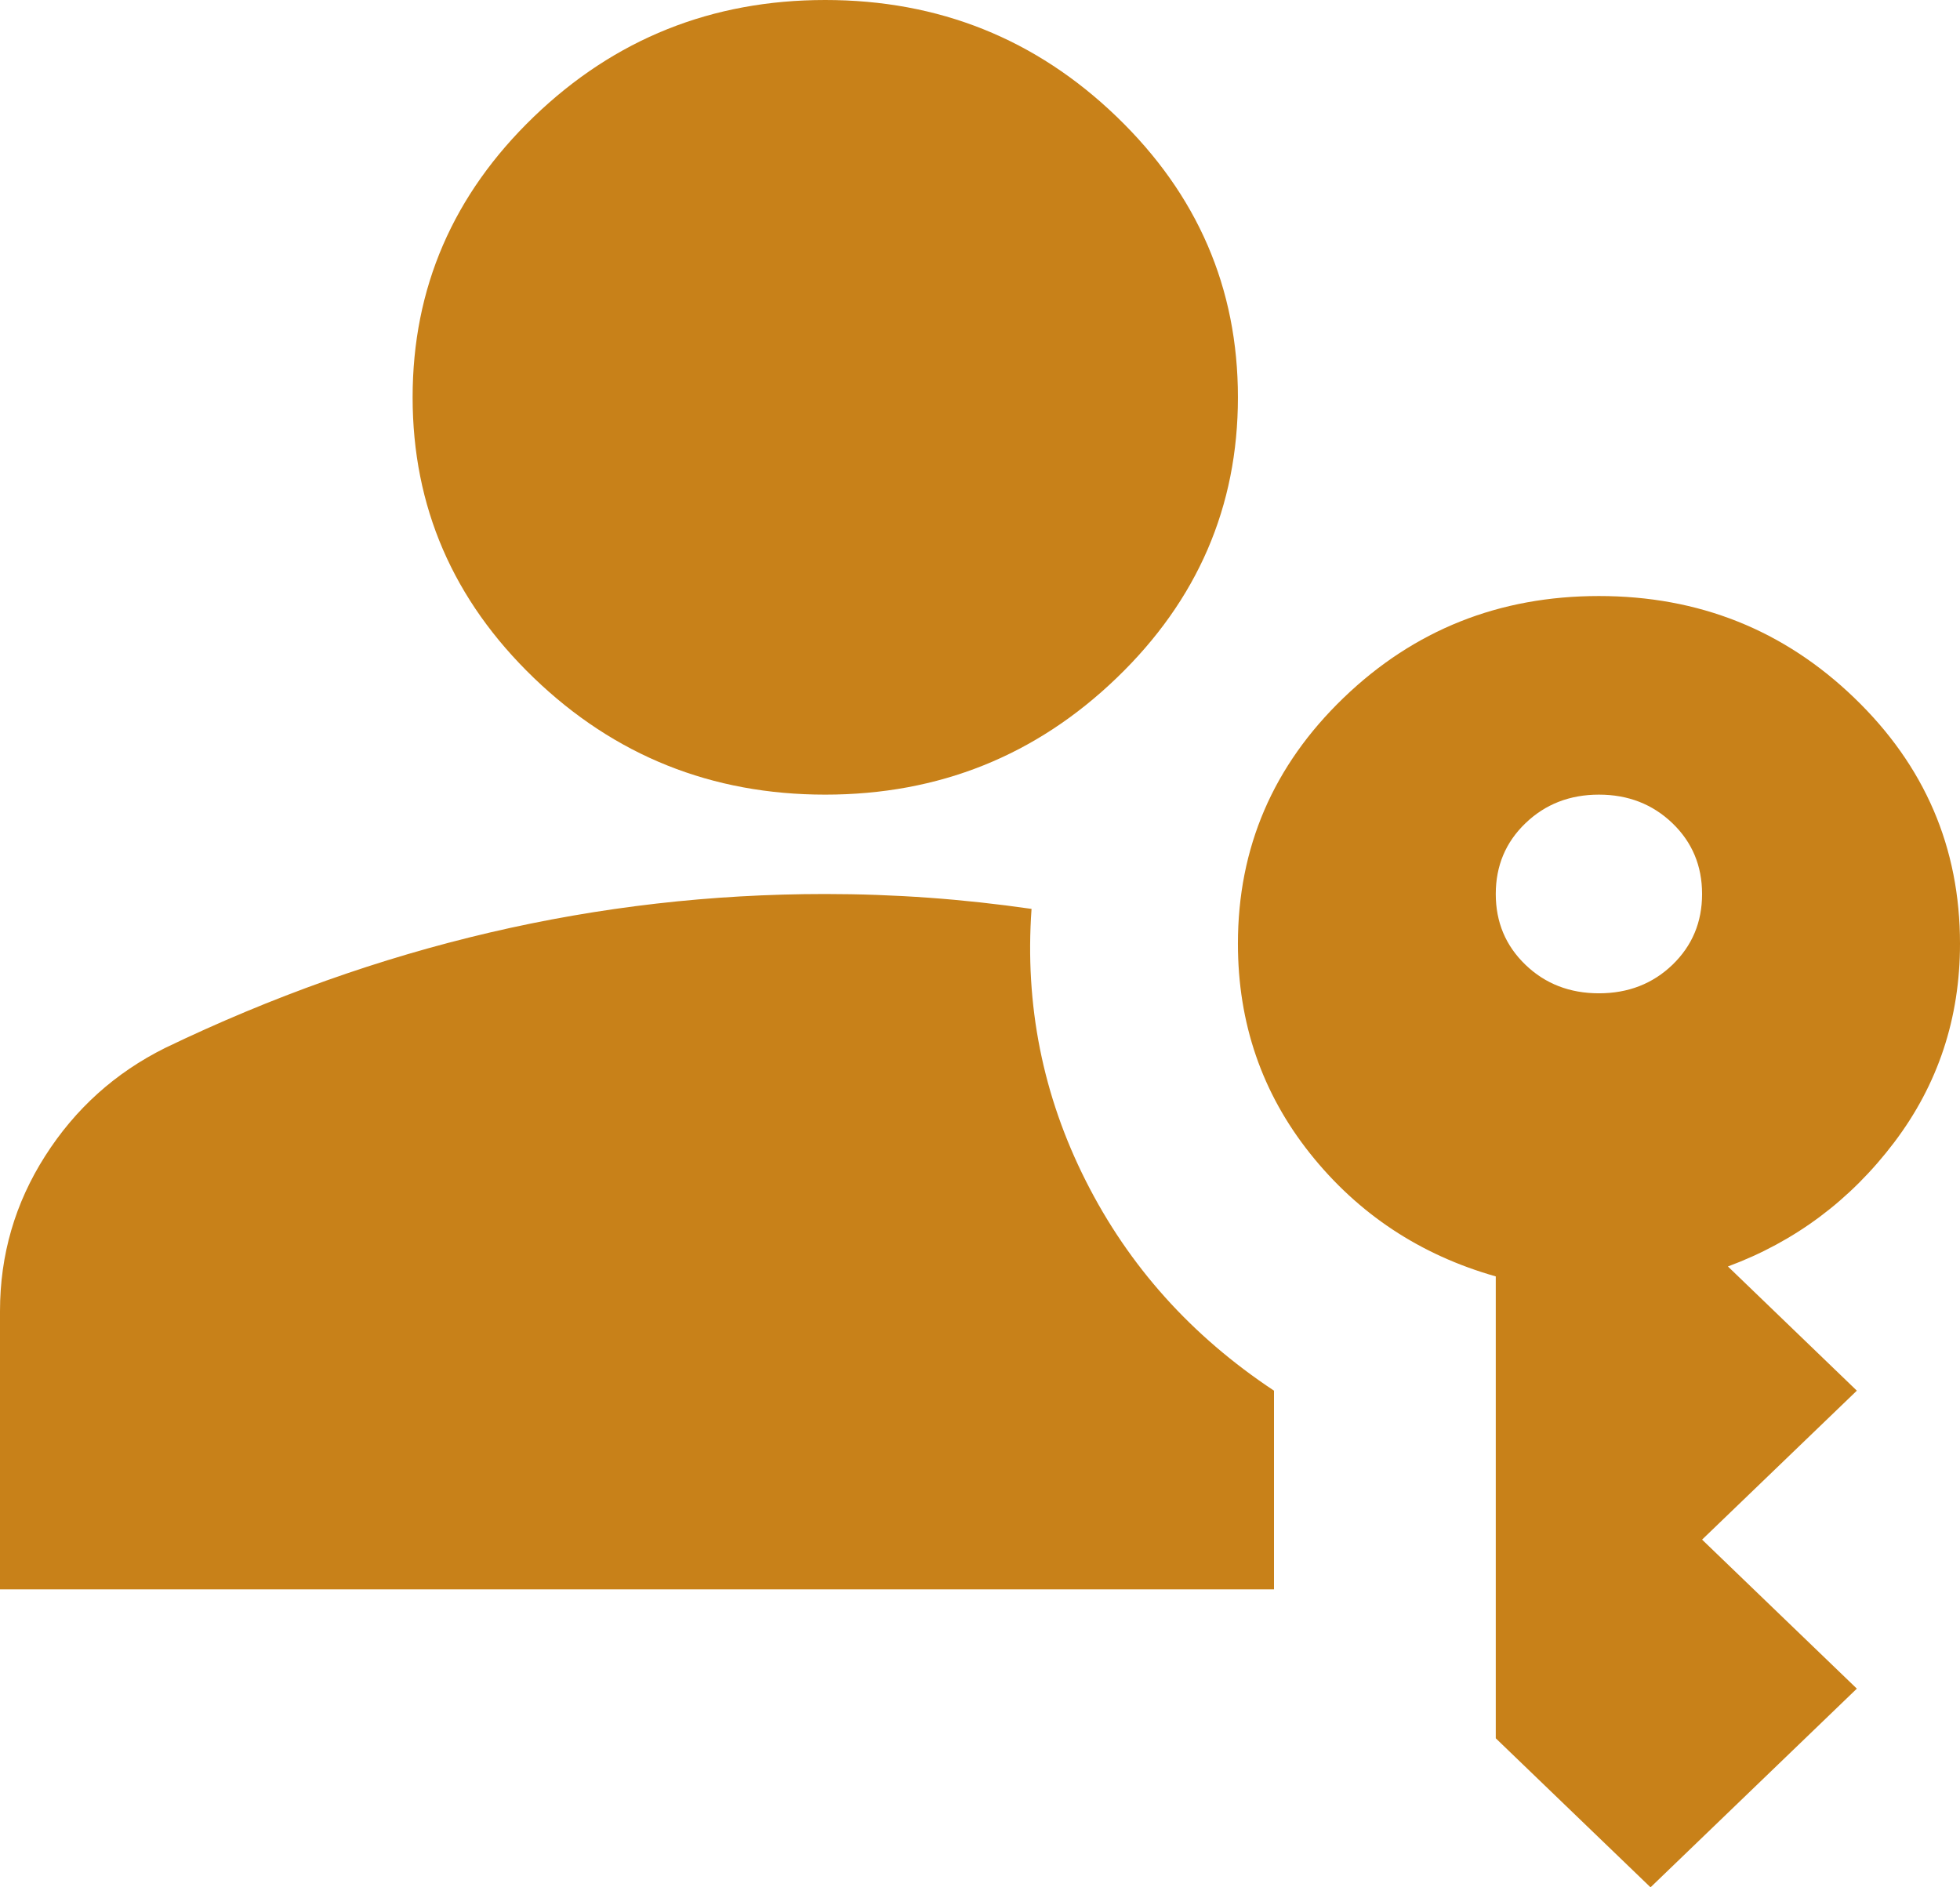
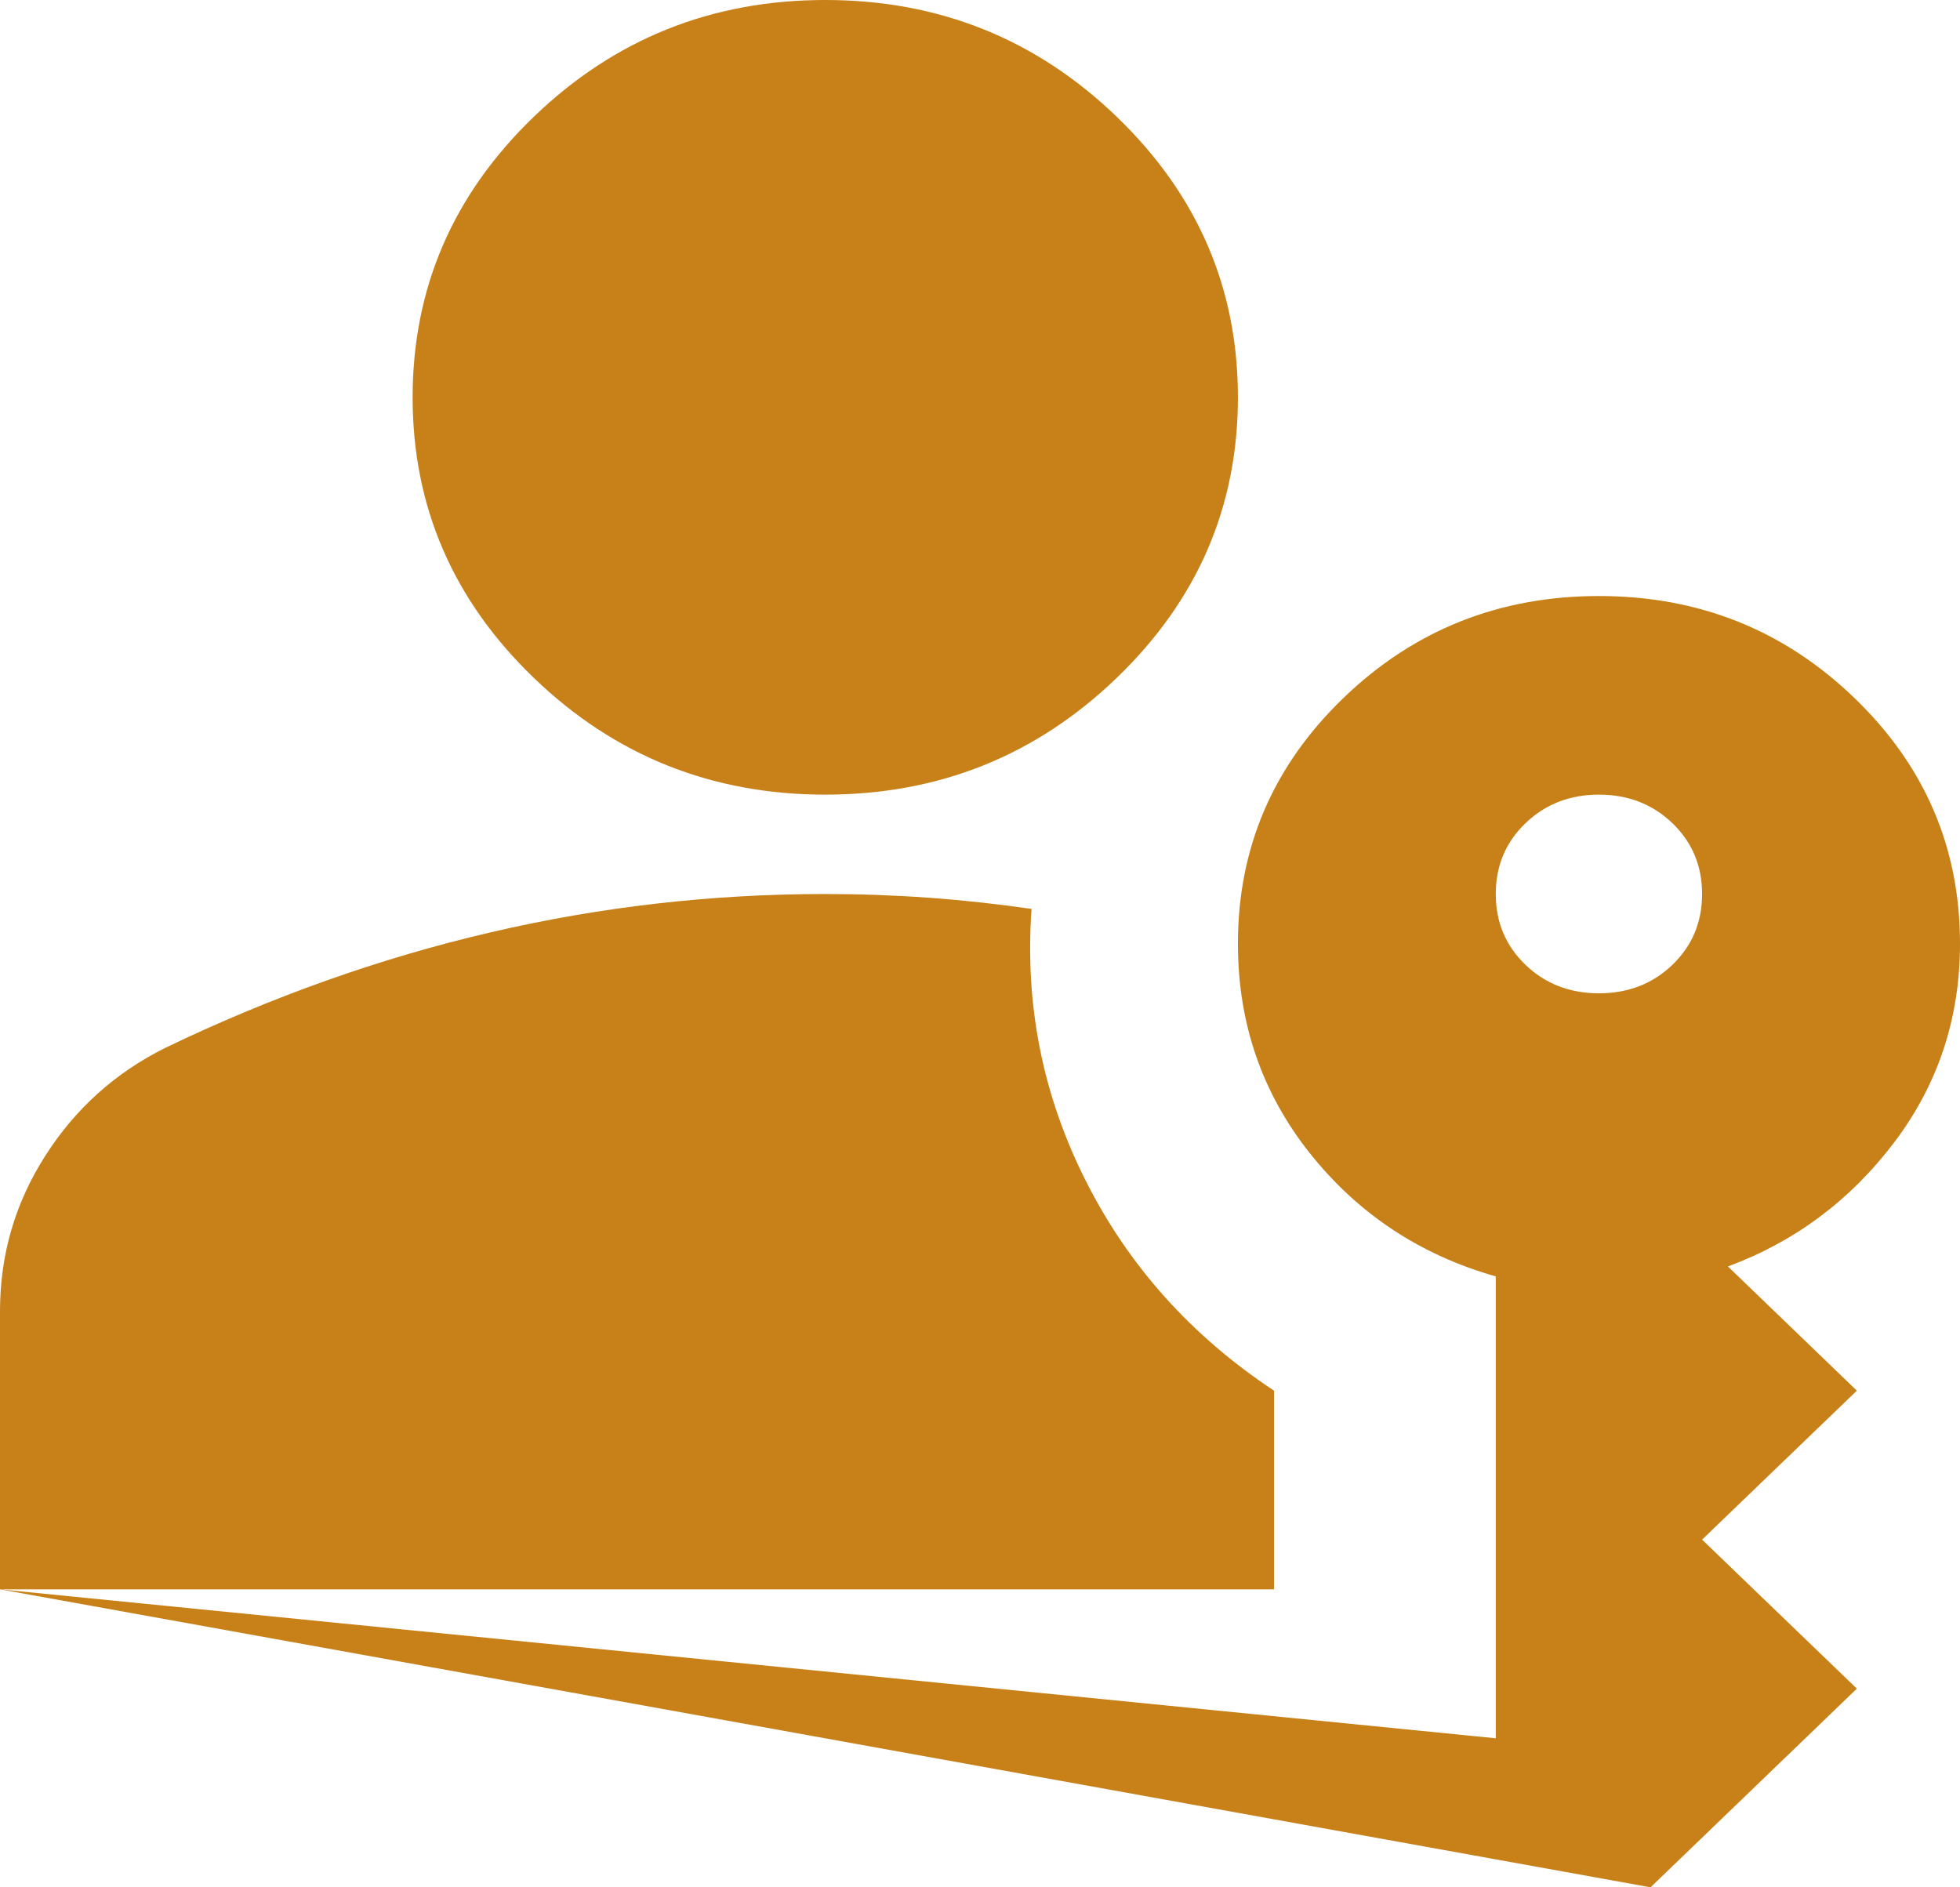
<svg xmlns="http://www.w3.org/2000/svg" width="27" height="26" viewBox="0 0 27 26" fill="none">
-   <path id="passkey" d="M0 21.895V18.063C0 17.288 0.207 16.575 0.622 15.925C1.036 15.275 1.587 14.779 2.274 14.437C3.742 13.73 5.234 13.2 6.75 12.846C8.266 12.492 9.805 12.316 11.368 12.316C11.842 12.316 12.316 12.333 12.79 12.367C13.263 12.401 13.737 12.453 14.21 12.521C14.116 13.844 14.364 15.092 14.957 16.267C15.549 17.442 16.413 18.405 17.55 19.158V21.895H0ZM22.737 26L20.605 23.947V17.584C19.563 17.288 18.71 16.723 18.047 15.891C17.384 15.058 17.053 14.095 17.053 13C17.053 11.677 17.538 10.548 18.509 9.613C19.48 8.678 20.653 8.211 22.026 8.211C23.4 8.211 24.572 8.678 25.543 9.613C26.515 10.548 27 11.677 27 13C27 14.026 26.698 14.939 26.094 15.737C25.49 16.535 24.726 17.105 23.803 17.447L25.579 19.158L23.447 21.21L25.579 23.263L22.737 26ZM11.368 10.947C9.805 10.947 8.467 10.411 7.354 9.339C6.241 8.268 5.684 6.979 5.684 5.474C5.684 3.968 6.241 2.68 7.354 1.608C8.467 0.536 9.805 0 11.368 0C12.932 0 14.27 0.536 15.383 1.608C16.496 2.68 17.053 3.968 17.053 5.474C17.053 6.979 16.496 8.268 15.383 9.339C14.27 10.411 12.932 10.947 11.368 10.947ZM22.026 13.684C22.429 13.684 22.766 13.553 23.039 13.291C23.311 13.028 23.447 12.704 23.447 12.316C23.447 11.928 23.311 11.603 23.039 11.341C22.766 11.079 22.429 10.947 22.026 10.947C21.624 10.947 21.286 11.079 21.014 11.341C20.741 11.603 20.605 11.928 20.605 12.316C20.605 12.704 20.741 13.028 21.014 13.291C21.286 13.553 21.624 13.684 22.026 13.684Z" fill="#C88119" />
+   <path id="passkey" d="M0 21.895V18.063C0 17.288 0.207 16.575 0.622 15.925C1.036 15.275 1.587 14.779 2.274 14.437C3.742 13.73 5.234 13.2 6.75 12.846C8.266 12.492 9.805 12.316 11.368 12.316C11.842 12.316 12.316 12.333 12.79 12.367C13.263 12.401 13.737 12.453 14.21 12.521C14.116 13.844 14.364 15.092 14.957 16.267C15.549 17.442 16.413 18.405 17.55 19.158V21.895H0ZL20.605 23.947V17.584C19.563 17.288 18.71 16.723 18.047 15.891C17.384 15.058 17.053 14.095 17.053 13C17.053 11.677 17.538 10.548 18.509 9.613C19.48 8.678 20.653 8.211 22.026 8.211C23.4 8.211 24.572 8.678 25.543 9.613C26.515 10.548 27 11.677 27 13C27 14.026 26.698 14.939 26.094 15.737C25.49 16.535 24.726 17.105 23.803 17.447L25.579 19.158L23.447 21.21L25.579 23.263L22.737 26ZM11.368 10.947C9.805 10.947 8.467 10.411 7.354 9.339C6.241 8.268 5.684 6.979 5.684 5.474C5.684 3.968 6.241 2.68 7.354 1.608C8.467 0.536 9.805 0 11.368 0C12.932 0 14.27 0.536 15.383 1.608C16.496 2.68 17.053 3.968 17.053 5.474C17.053 6.979 16.496 8.268 15.383 9.339C14.27 10.411 12.932 10.947 11.368 10.947ZM22.026 13.684C22.429 13.684 22.766 13.553 23.039 13.291C23.311 13.028 23.447 12.704 23.447 12.316C23.447 11.928 23.311 11.603 23.039 11.341C22.766 11.079 22.429 10.947 22.026 10.947C21.624 10.947 21.286 11.079 21.014 11.341C20.741 11.603 20.605 11.928 20.605 12.316C20.605 12.704 20.741 13.028 21.014 13.291C21.286 13.553 21.624 13.684 22.026 13.684Z" fill="#C88119" />
</svg>